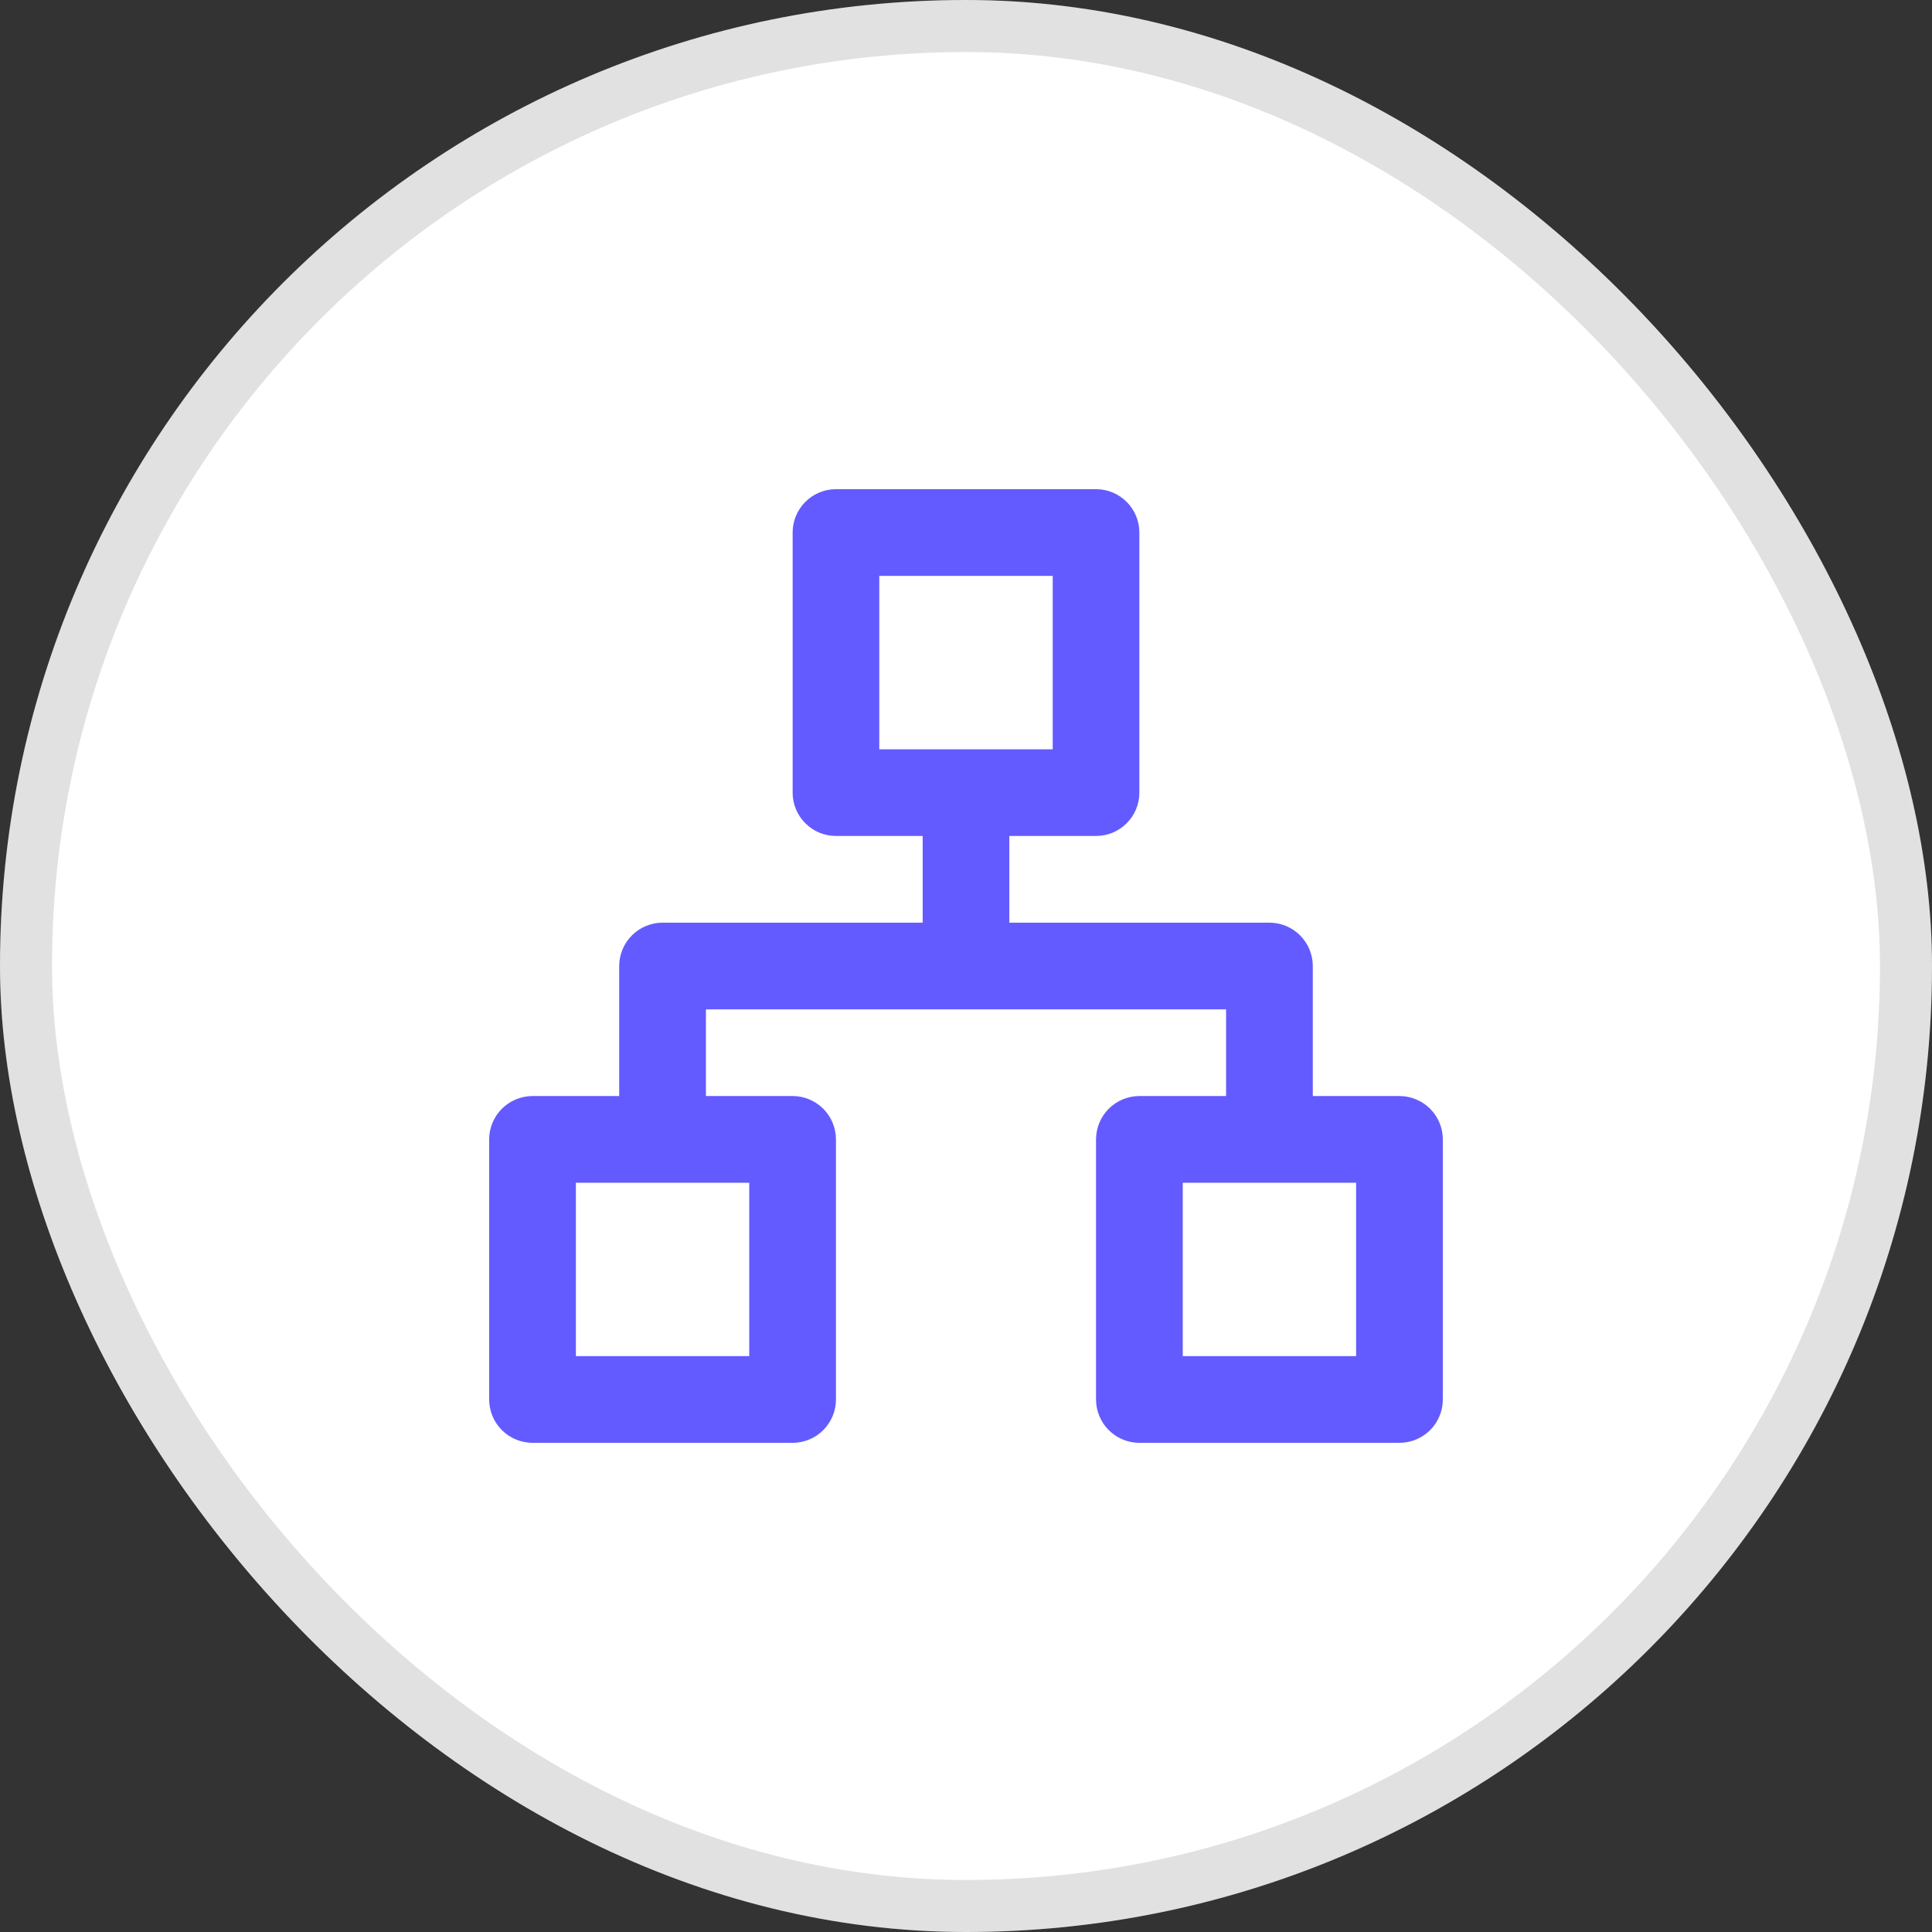
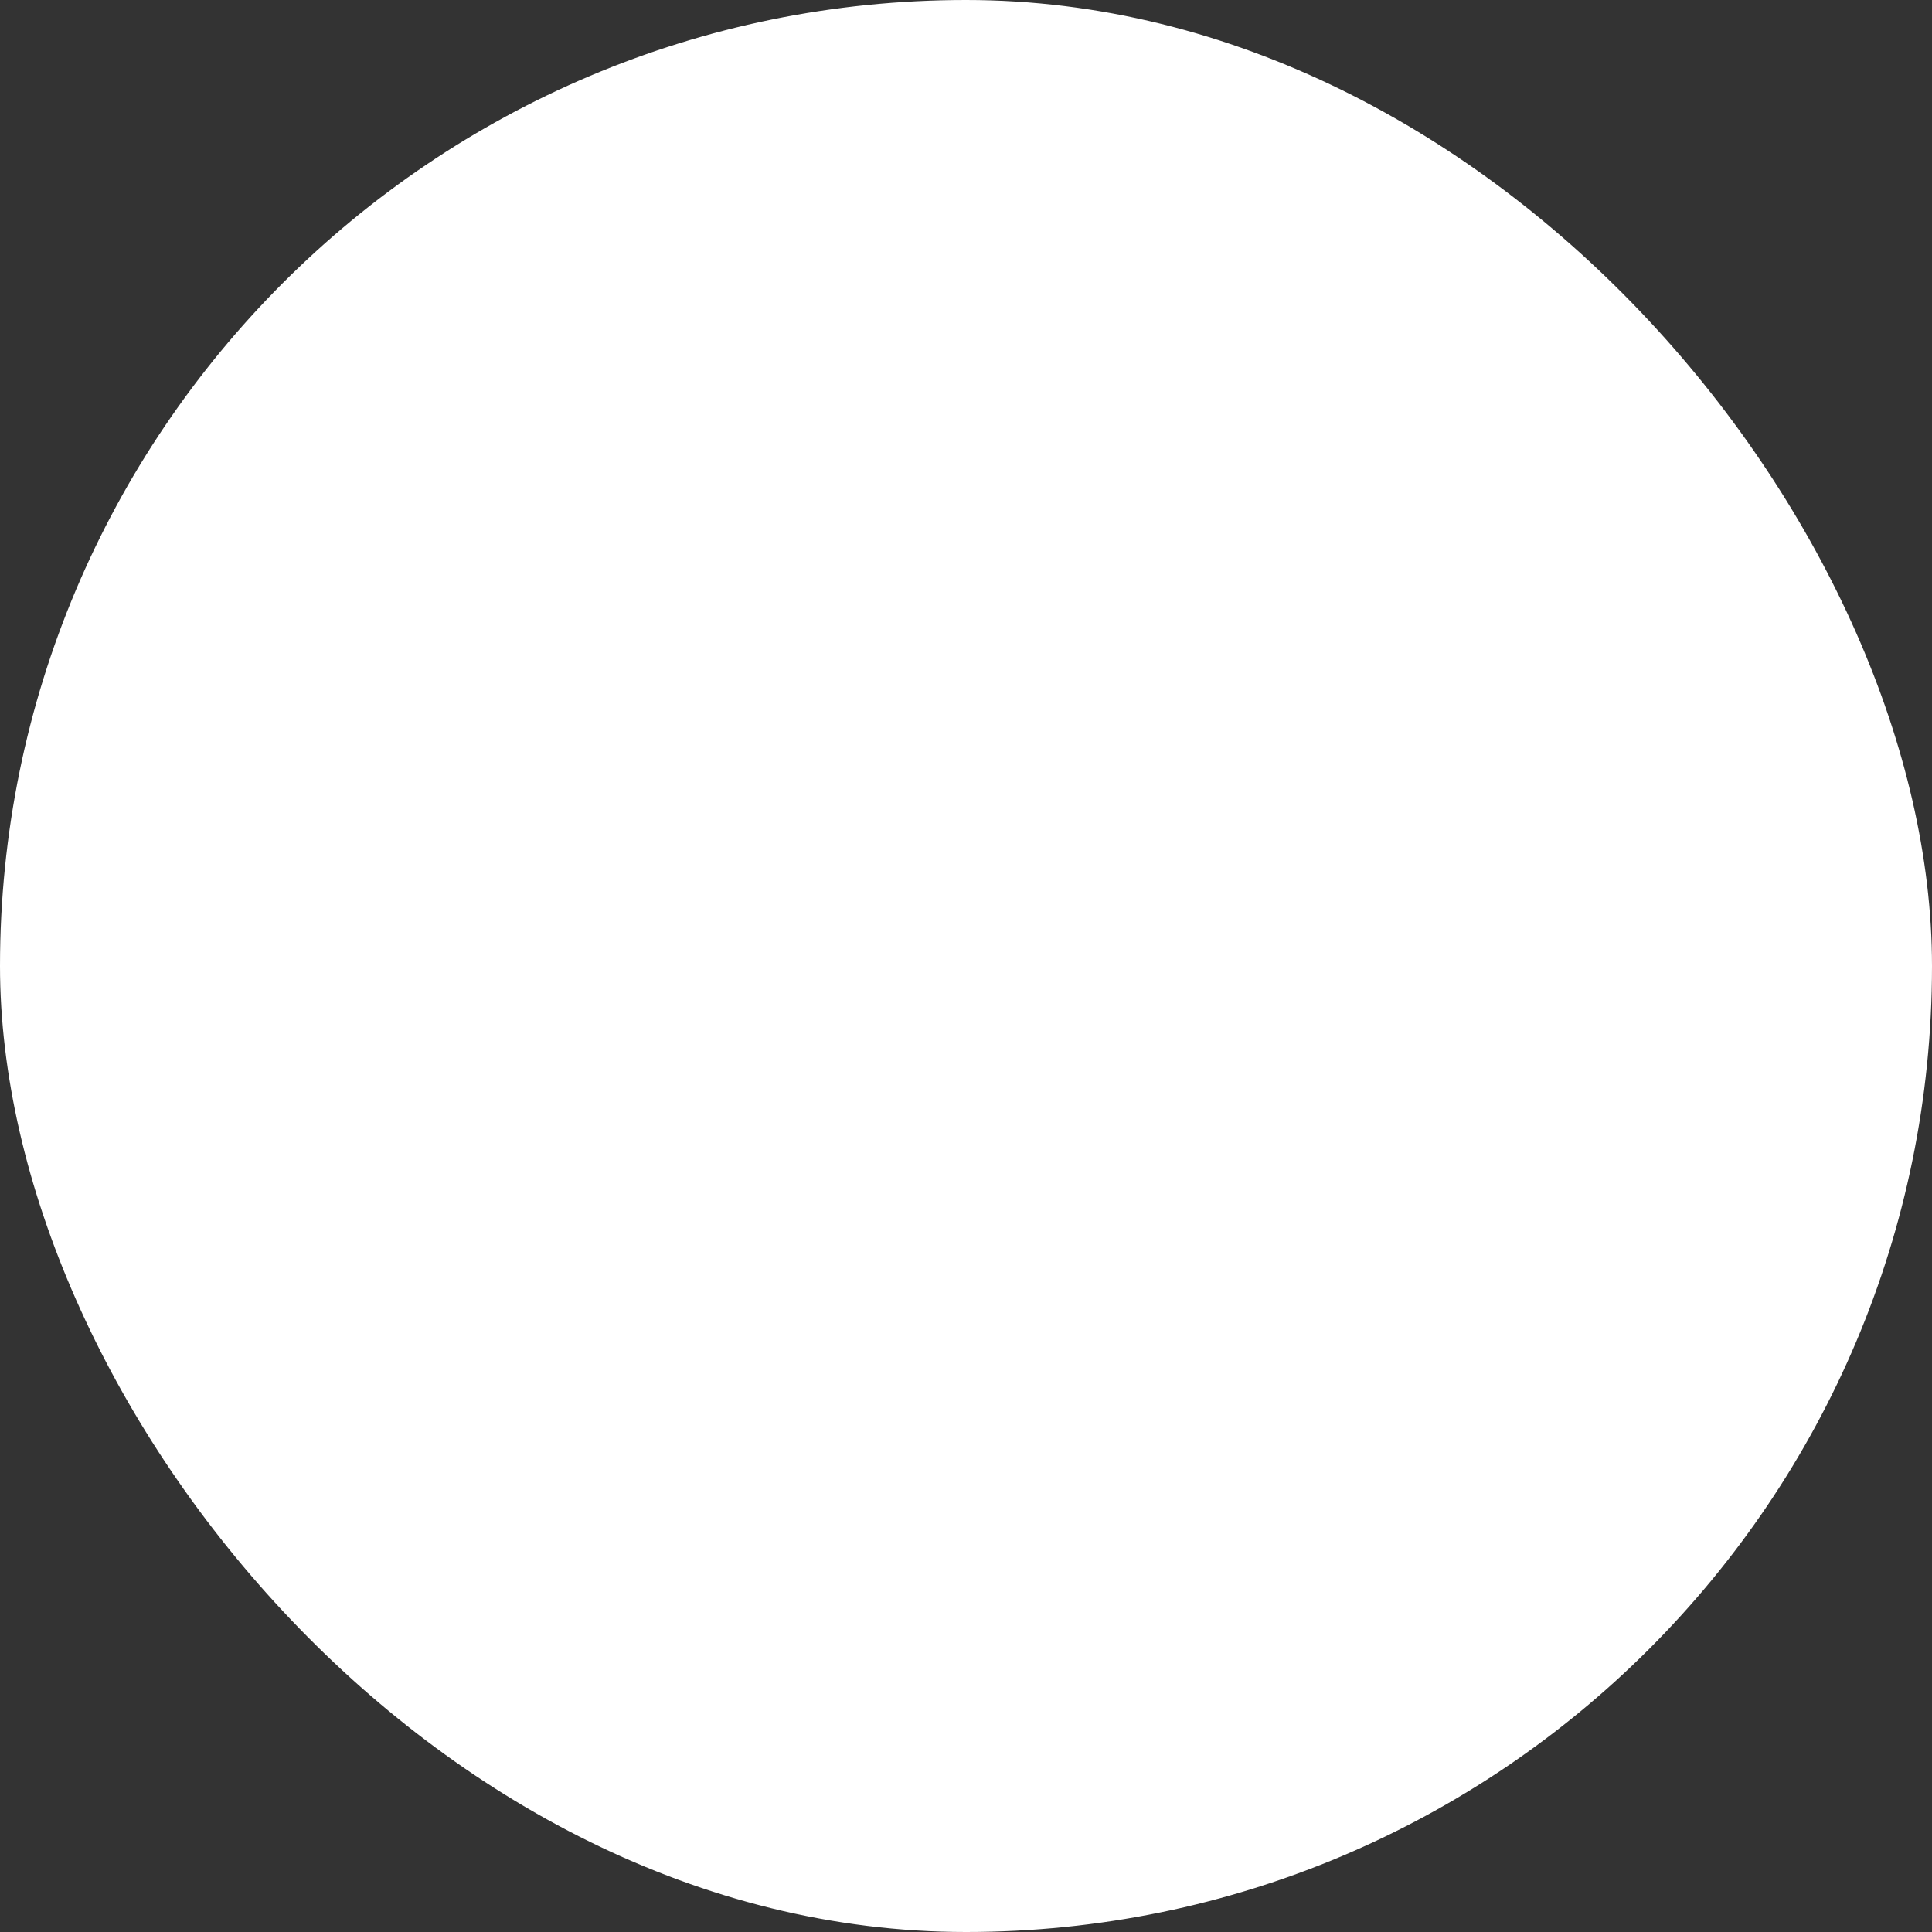
<svg xmlns="http://www.w3.org/2000/svg" width="26" height="26" viewBox="0 0 26 26" fill="none">
  <rect x="0" y="0" width="26" height="26" fill="#333333" stroke="none" />
  <rect width="26" height="26" rx="13" fill="white" />
-   <rect x="0.35" y="0.35" width="25.3" height="25.3" rx="12.65" stroke="black" stroke-opacity="0.12" stroke-width="0.7" />
  <g clip-path="url(#clip0_2588_8842)">
-     <path d="M18.833 14.75H17.667V13C17.667 12.845 17.605 12.697 17.496 12.588C17.386 12.478 17.238 12.417 17.083 12.417H13.583V11.25H14.75C14.905 11.25 15.053 11.189 15.162 11.079C15.272 10.97 15.333 10.822 15.333 10.667V7.167C15.333 7.012 15.272 6.864 15.162 6.754C15.053 6.645 14.905 6.583 14.75 6.583H11.25C11.095 6.583 10.947 6.645 10.838 6.754C10.728 6.864 10.667 7.012 10.667 7.167V10.667C10.667 10.822 10.728 10.97 10.838 11.079C10.947 11.189 11.095 11.25 11.25 11.25H12.417V12.417H8.917C8.762 12.417 8.614 12.478 8.504 12.588C8.395 12.697 8.333 12.845 8.333 13V14.75H7.167C7.012 14.75 6.864 14.812 6.754 14.921C6.645 15.03 6.583 15.179 6.583 15.334V18.834C6.583 18.988 6.645 19.137 6.754 19.246C6.864 19.355 7.012 19.417 7.167 19.417H10.667C10.821 19.417 10.97 19.355 11.079 19.246C11.188 19.137 11.25 18.988 11.25 18.834V15.334C11.25 15.179 11.188 15.03 11.079 14.921C10.97 14.812 10.821 14.75 10.667 14.75H9.5V13.584H16.5V14.75H15.333C15.179 14.75 15.03 14.812 14.921 14.921C14.812 15.03 14.75 15.179 14.75 15.334V18.834C14.75 18.988 14.812 19.137 14.921 19.246C15.03 19.355 15.179 19.417 15.333 19.417H18.833C18.988 19.417 19.136 19.355 19.246 19.246C19.355 19.137 19.417 18.988 19.417 18.834V15.334C19.417 15.179 19.355 15.03 19.246 14.921C19.136 14.812 18.988 14.75 18.833 14.75ZM10.083 15.917V18.25H7.75V15.917H10.083ZM11.833 10.084V7.75H14.167V10.084H11.833ZM18.25 18.25H15.917V15.917H18.25V18.25Z" fill="#635BFF" />
-   </g>
+     </g>
  <defs>
    <clipPath id="clip0_2588_8842">
      <rect width="14" height="14" fill="white" transform="translate(6 6)" />
    </clipPath>
  </defs>
</svg>